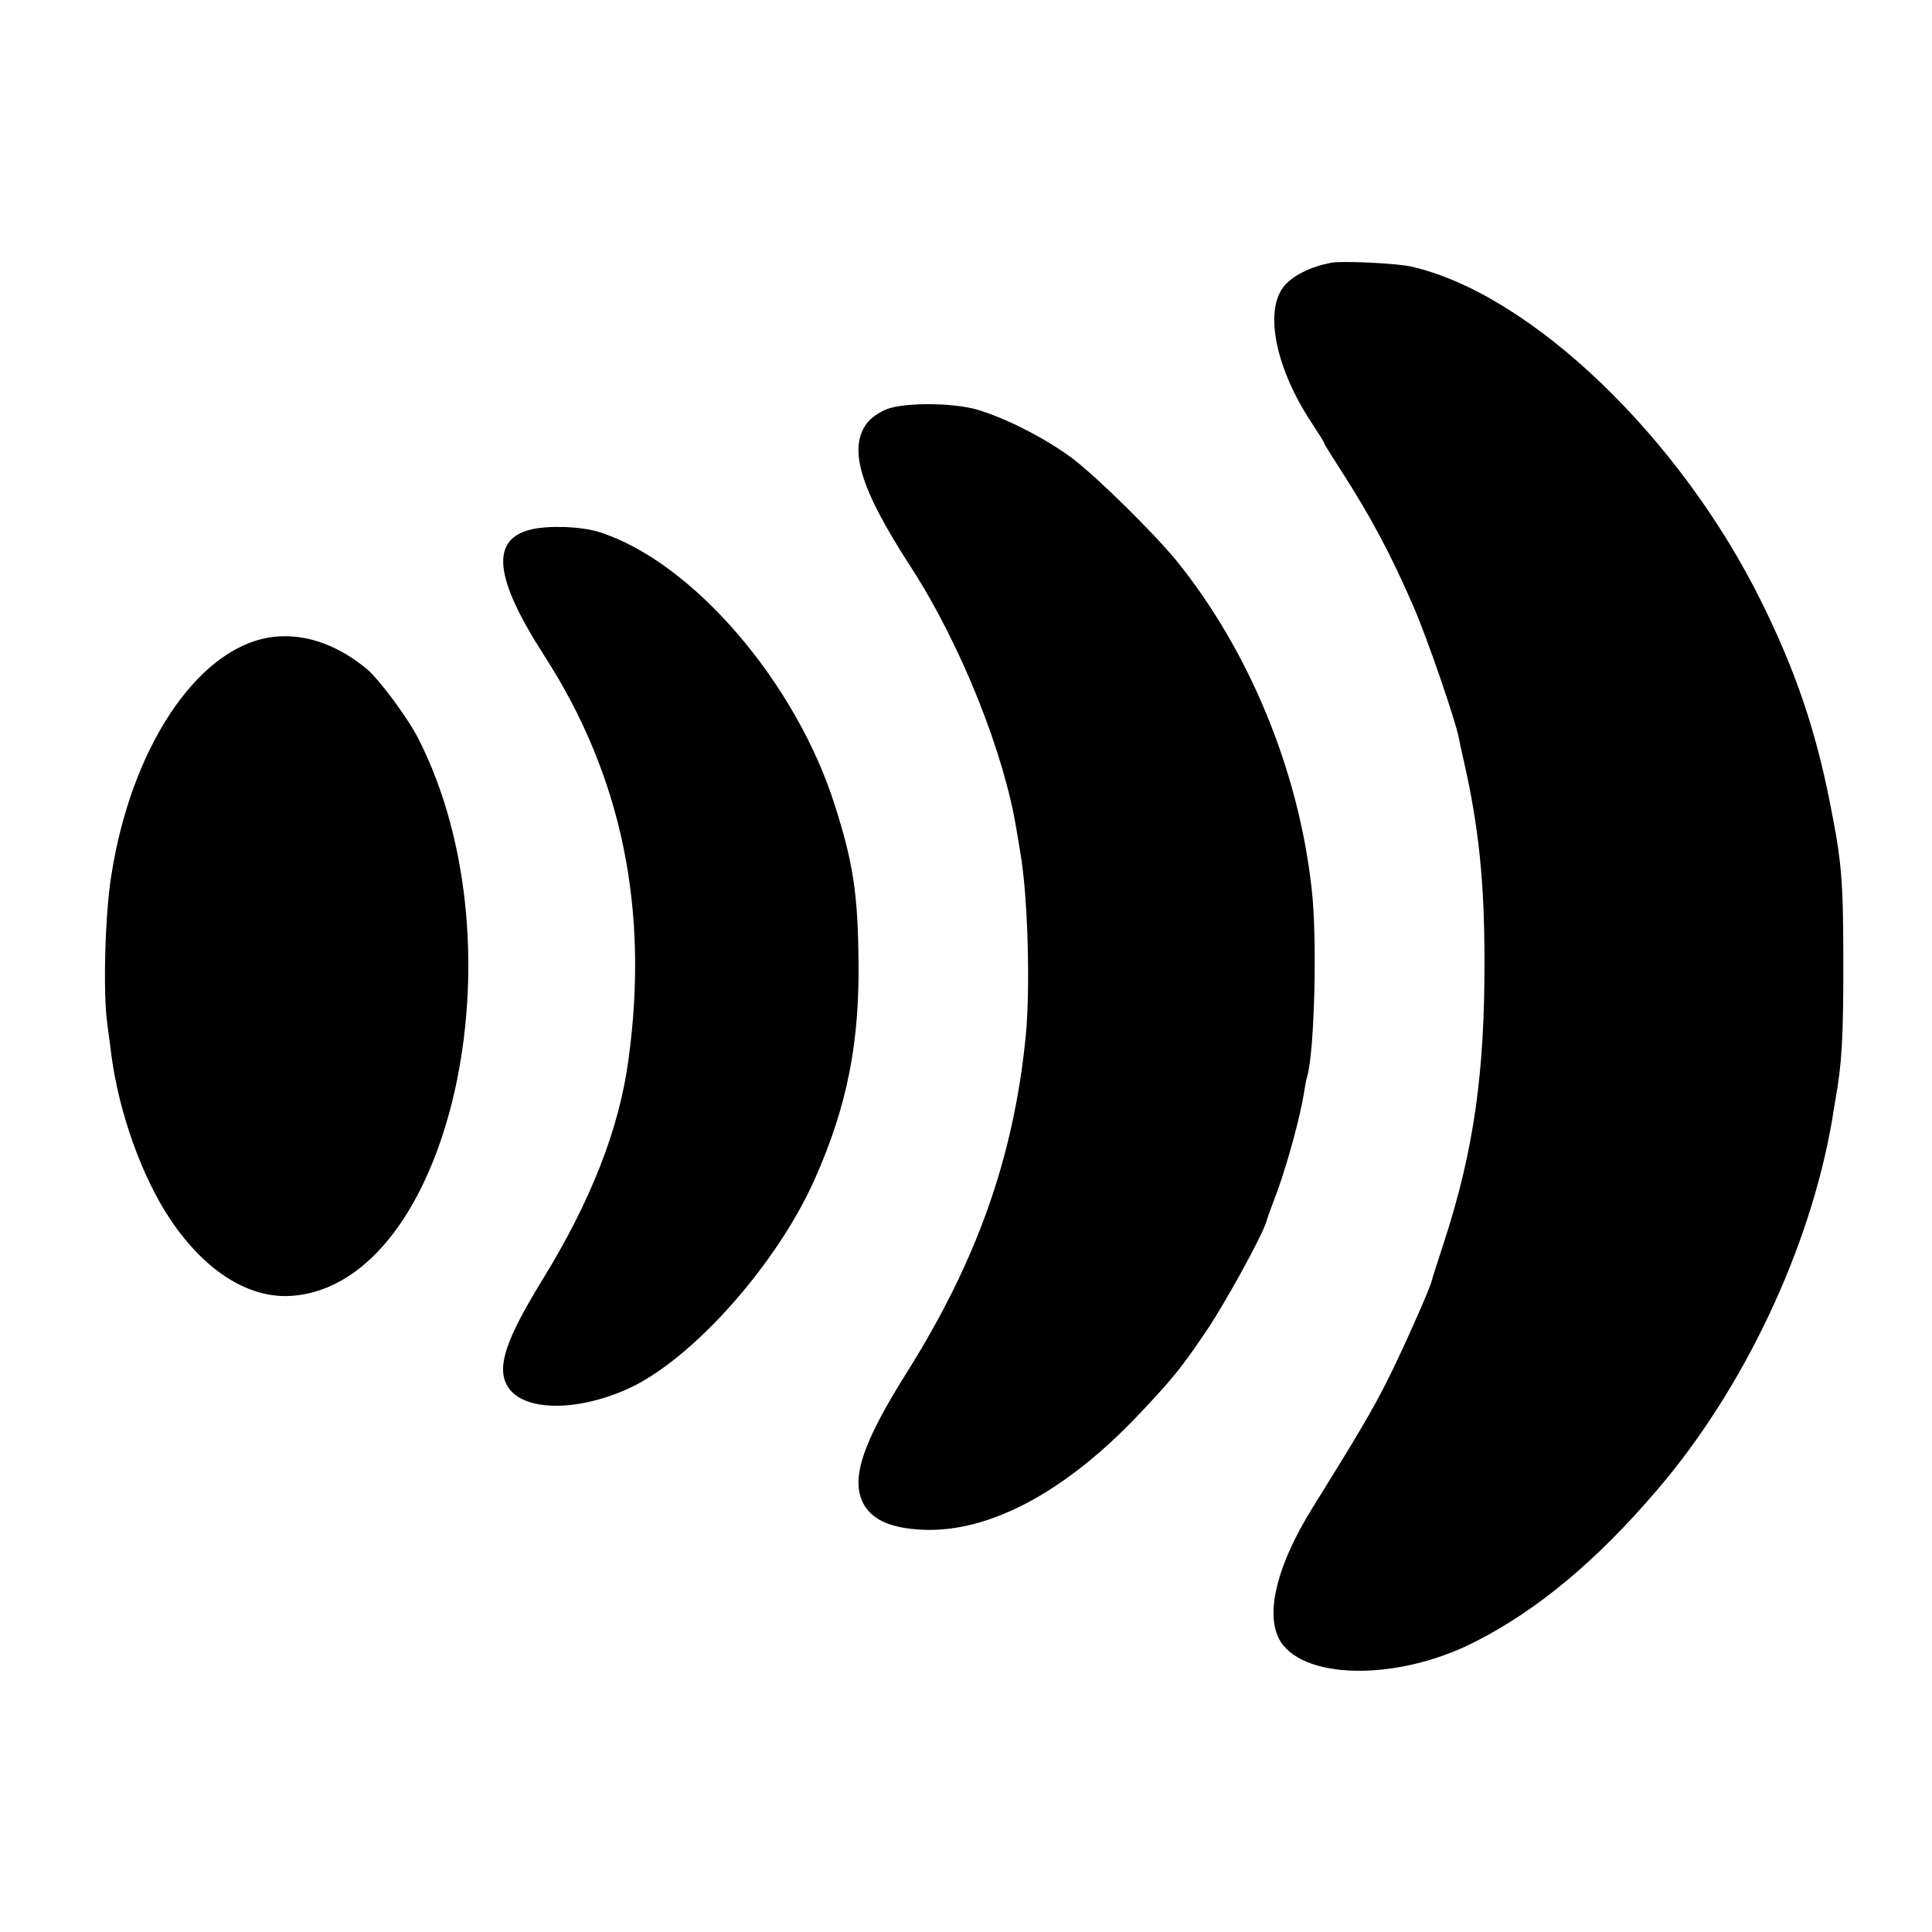
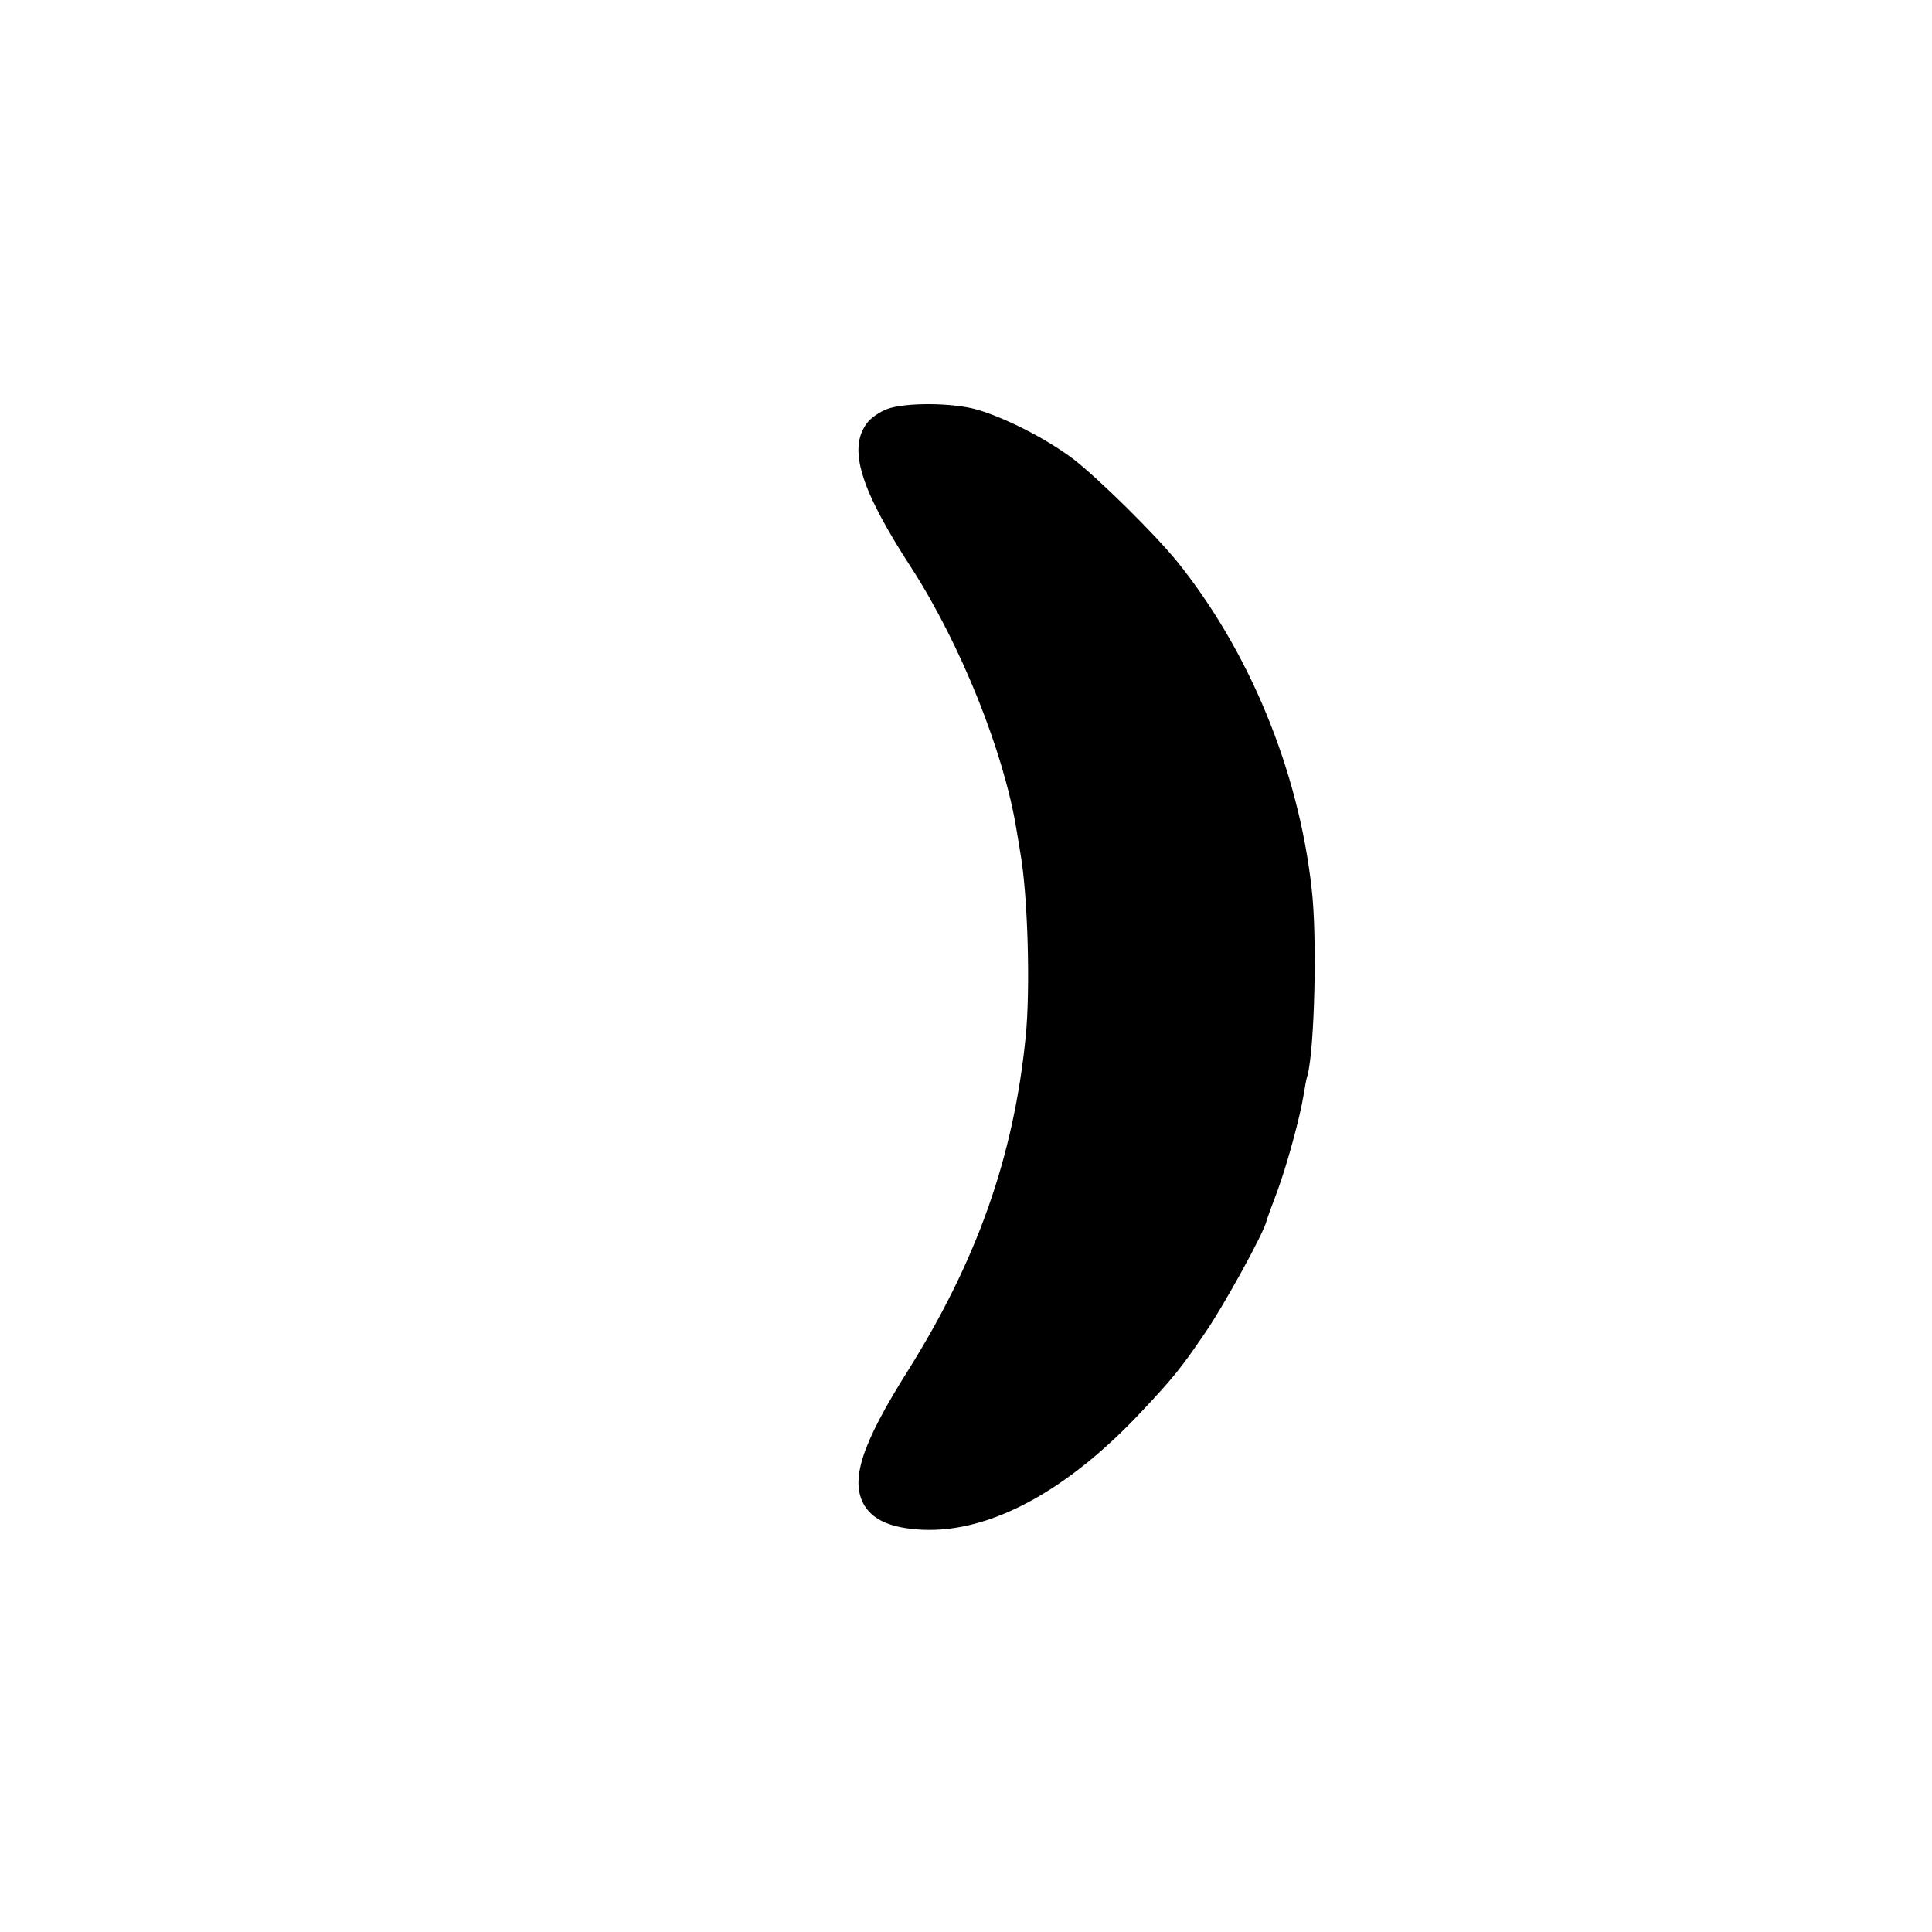
<svg xmlns="http://www.w3.org/2000/svg" version="1.0" width="512pt" height="512pt" viewBox="0 0 512 512" preserveAspectRatio="xMidYMid meet">
  <g transform="translate(0,512) scale(0.1,-0.1)" fill="#000000" stroke="none">
-     <path d="M3530 4424 c-57 -10 -108 -36 -130 -66 -49 -67 -18 -216 75 -357 19 -29 35 -54 35 -57 0 -2 20 -34 44 -71 79 -123 132 -222 193 -363 37 -86 109 -296 119 -345 2 -11 8 -40 14 -65 39 -172 54 -319 54 -525 1 -298 -29 -506 -106 -743 -17 -53 -33 -101 -34 -107 -4 -19 -76 -181 -118 -265 -40 -79 -79 -145 -199 -338 -90 -145 -123 -271 -89 -342 54 -112 312 -118 521 -11 165 84 321 213 483 403 228 266 404 637 463 978 2 14 6 39 9 55 17 96 21 161 21 355 0 228 -4 276 -36 435 -38 193 -92 350 -180 528 -216 439 -614 820 -931 891 -37 8 -178 15 -208 10z" />
    <path d="M2351 4036 c-19 -7 -44 -24 -54 -38 -50 -68 -17 -175 119 -384 130 -202 245 -488 278 -694 3 -19 8 -46 10 -60 20 -113 27 -363 14 -489 -32 -318 -129 -591 -311 -882 -125 -198 -155 -293 -116 -359 25 -40 73 -60 154 -64 179 -8 384 103 581 314 82 87 105 116 163 201 50 71 161 272 168 305 1 5 14 40 28 77 26 71 60 195 70 257 3 19 7 42 10 50 19 72 26 369 11 495 -35 316 -167 633 -359 870 -61 74 -204 215 -272 268 -70 53 -177 108 -254 131 -64 19 -191 20 -240 2z" />
-     <path d="M1408 3717 c-109 -26 -99 -127 34 -334 206 -319 279 -673 223 -1075 -25 -182 -100 -373 -229 -582 -95 -155 -119 -227 -93 -276 36 -70 181 -74 322 -10 170 77 396 332 495 557 86 194 119 363 115 588 -2 168 -15 252 -62 399 -103 328 -379 648 -625 726 -48 15 -133 18 -180 7z" />
-     <path d="M710 3430 c-191 -34 -363 -295 -415 -630 -17 -104 -22 -311 -11 -390 2 -19 8 -57 11 -85 20 -153 81 -324 156 -436 93 -139 210 -212 324 -203 416 33 617 915 335 1474 -28 56 -105 160 -139 188 -84 69 -175 97 -261 82z" />
  </g>
</svg>